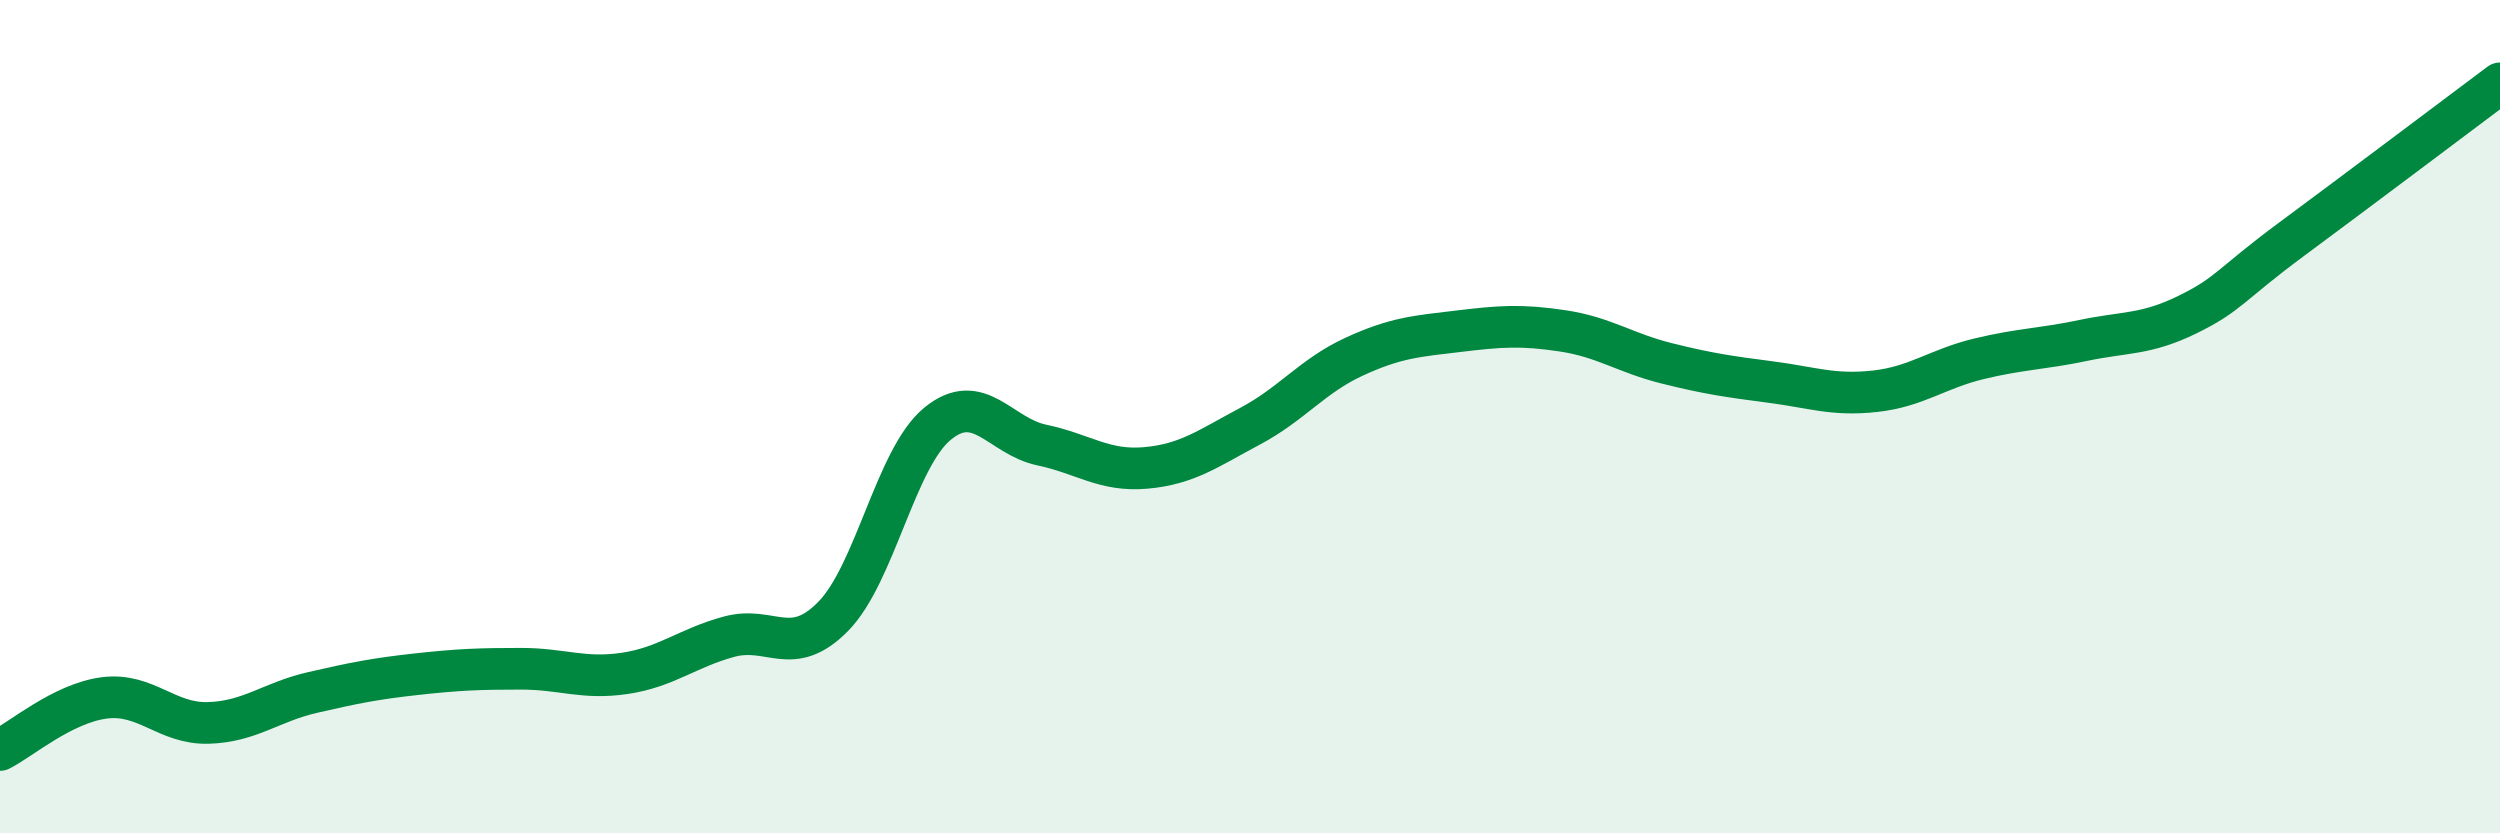
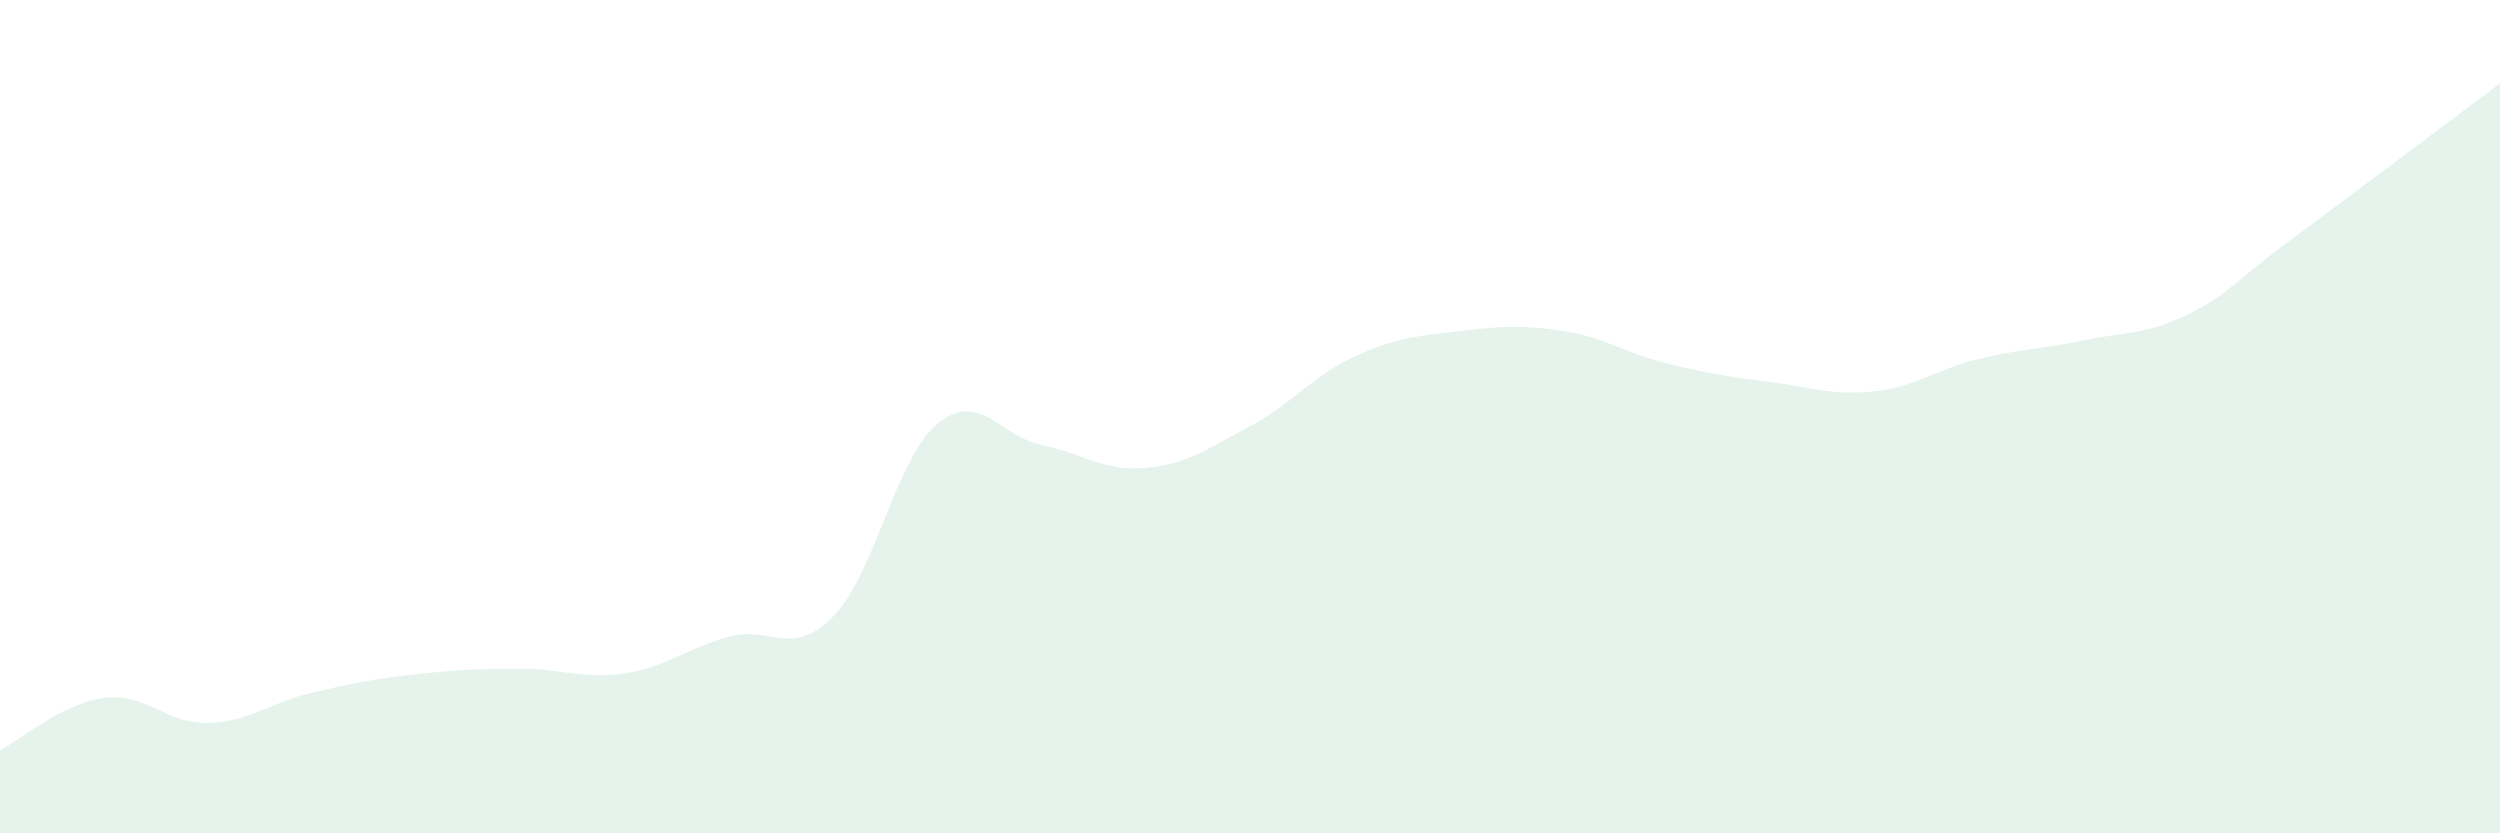
<svg xmlns="http://www.w3.org/2000/svg" width="60" height="20" viewBox="0 0 60 20">
-   <path d="M 0,18 C 0.5,17.75 1.5,16.88 2.5,16.75 C 3.5,16.62 4,17.38 5,17.35 C 6,17.32 6.5,16.85 7.5,16.62 C 8.5,16.39 9,16.29 10,16.18 C 11,16.07 11.5,16.05 12.5,16.05 C 13.5,16.05 14,16.31 15,16.16 C 16,16.01 16.5,15.55 17.5,15.28 C 18.5,15.01 19,15.81 20,14.79 C 21,13.77 21.5,10.99 22.5,10.17 C 23.5,9.35 24,10.47 25,10.68 C 26,10.89 26.5,11.32 27.5,11.23 C 28.5,11.14 29,10.76 30,10.23 C 31,9.7 31.5,9.02 32.5,8.56 C 33.5,8.1 34,8.07 35,7.95 C 36,7.83 36.5,7.79 37.5,7.94 C 38.5,8.09 39,8.47 40,8.72 C 41,8.97 41.5,9.04 42.5,9.17 C 43.5,9.3 44,9.5 45,9.39 C 46,9.28 46.5,8.85 47.5,8.61 C 48.5,8.37 49,8.38 50,8.17 C 51,7.96 51.5,8.04 52.5,7.55 C 53.5,7.06 53.5,6.85 55,5.74 C 56.5,4.63 59,2.75 60,2L60 20L0 20Z" fill="#008740" opacity="0.1" stroke-linecap="round" stroke-linejoin="round" />
-   <path d="M 0,18 C 0.5,17.75 1.5,16.88 2.5,16.75 C 3.5,16.62 4,17.38 5,17.35 C 6,17.32 6.5,16.85 7.5,16.62 C 8.5,16.39 9,16.29 10,16.18 C 11,16.07 11.5,16.05 12.5,16.05 C 13.5,16.05 14,16.31 15,16.16 C 16,16.01 16.5,15.55 17.5,15.28 C 18.5,15.01 19,15.81 20,14.79 C 21,13.77 21.5,10.99 22.5,10.17 C 23.5,9.35 24,10.47 25,10.68 C 26,10.89 26.5,11.32 27.5,11.23 C 28.5,11.14 29,10.76 30,10.23 C 31,9.7 31.5,9.02 32.5,8.56 C 33.5,8.1 34,8.07 35,7.95 C 36,7.83 36.5,7.79 37.5,7.94 C 38.5,8.09 39,8.47 40,8.72 C 41,8.97 41.5,9.04 42.5,9.17 C 43.5,9.3 44,9.5 45,9.39 C 46,9.28 46.5,8.85 47.5,8.61 C 48.5,8.37 49,8.38 50,8.17 C 51,7.96 51.5,8.04 52.5,7.55 C 53.5,7.06 53.5,6.85 55,5.74 C 56.5,4.63 59,2.75 60,2" stroke="#008740" stroke-width="1" fill="none" stroke-linecap="round" stroke-linejoin="round" />
+   <path d="M 0,18 C 0.5,17.75 1.5,16.88 2.5,16.75 C 3.5,16.62 4,17.38 5,17.35 C 6,17.32 6.5,16.85 7.5,16.62 C 8.5,16.39 9,16.29 10,16.18 C 11,16.07 11.5,16.05 12.5,16.05 C 13.5,16.05 14,16.31 15,16.16 C 16,16.01 16.5,15.55 17.5,15.28 C 18.5,15.01 19,15.81 20,14.79 C 21,13.77 21.5,10.99 22.5,10.17 C 23.5,9.35 24,10.47 25,10.68 C 26,10.89 26.5,11.32 27.5,11.23 C 28.5,11.14 29,10.76 30,10.23 C 31,9.7 31.5,9.02 32.5,8.56 C 33.5,8.1 34,8.07 35,7.95 C 36,7.83 36.5,7.79 37.5,7.94 C 38.5,8.09 39,8.47 40,8.72 C 41,8.97 41.5,9.04 42.5,9.17 C 43.5,9.3 44,9.5 45,9.39 C 46,9.28 46.5,8.85 47.5,8.61 C 48.5,8.37 49,8.38 50,8.17 C 51,7.96 51.5,8.04 52.5,7.55 C 53.5,7.06 53.5,6.85 55,5.74 C 56.5,4.63 59,2.75 60,2L60 20L0 20" fill="#008740" opacity="0.1" stroke-linecap="round" stroke-linejoin="round" />
</svg>